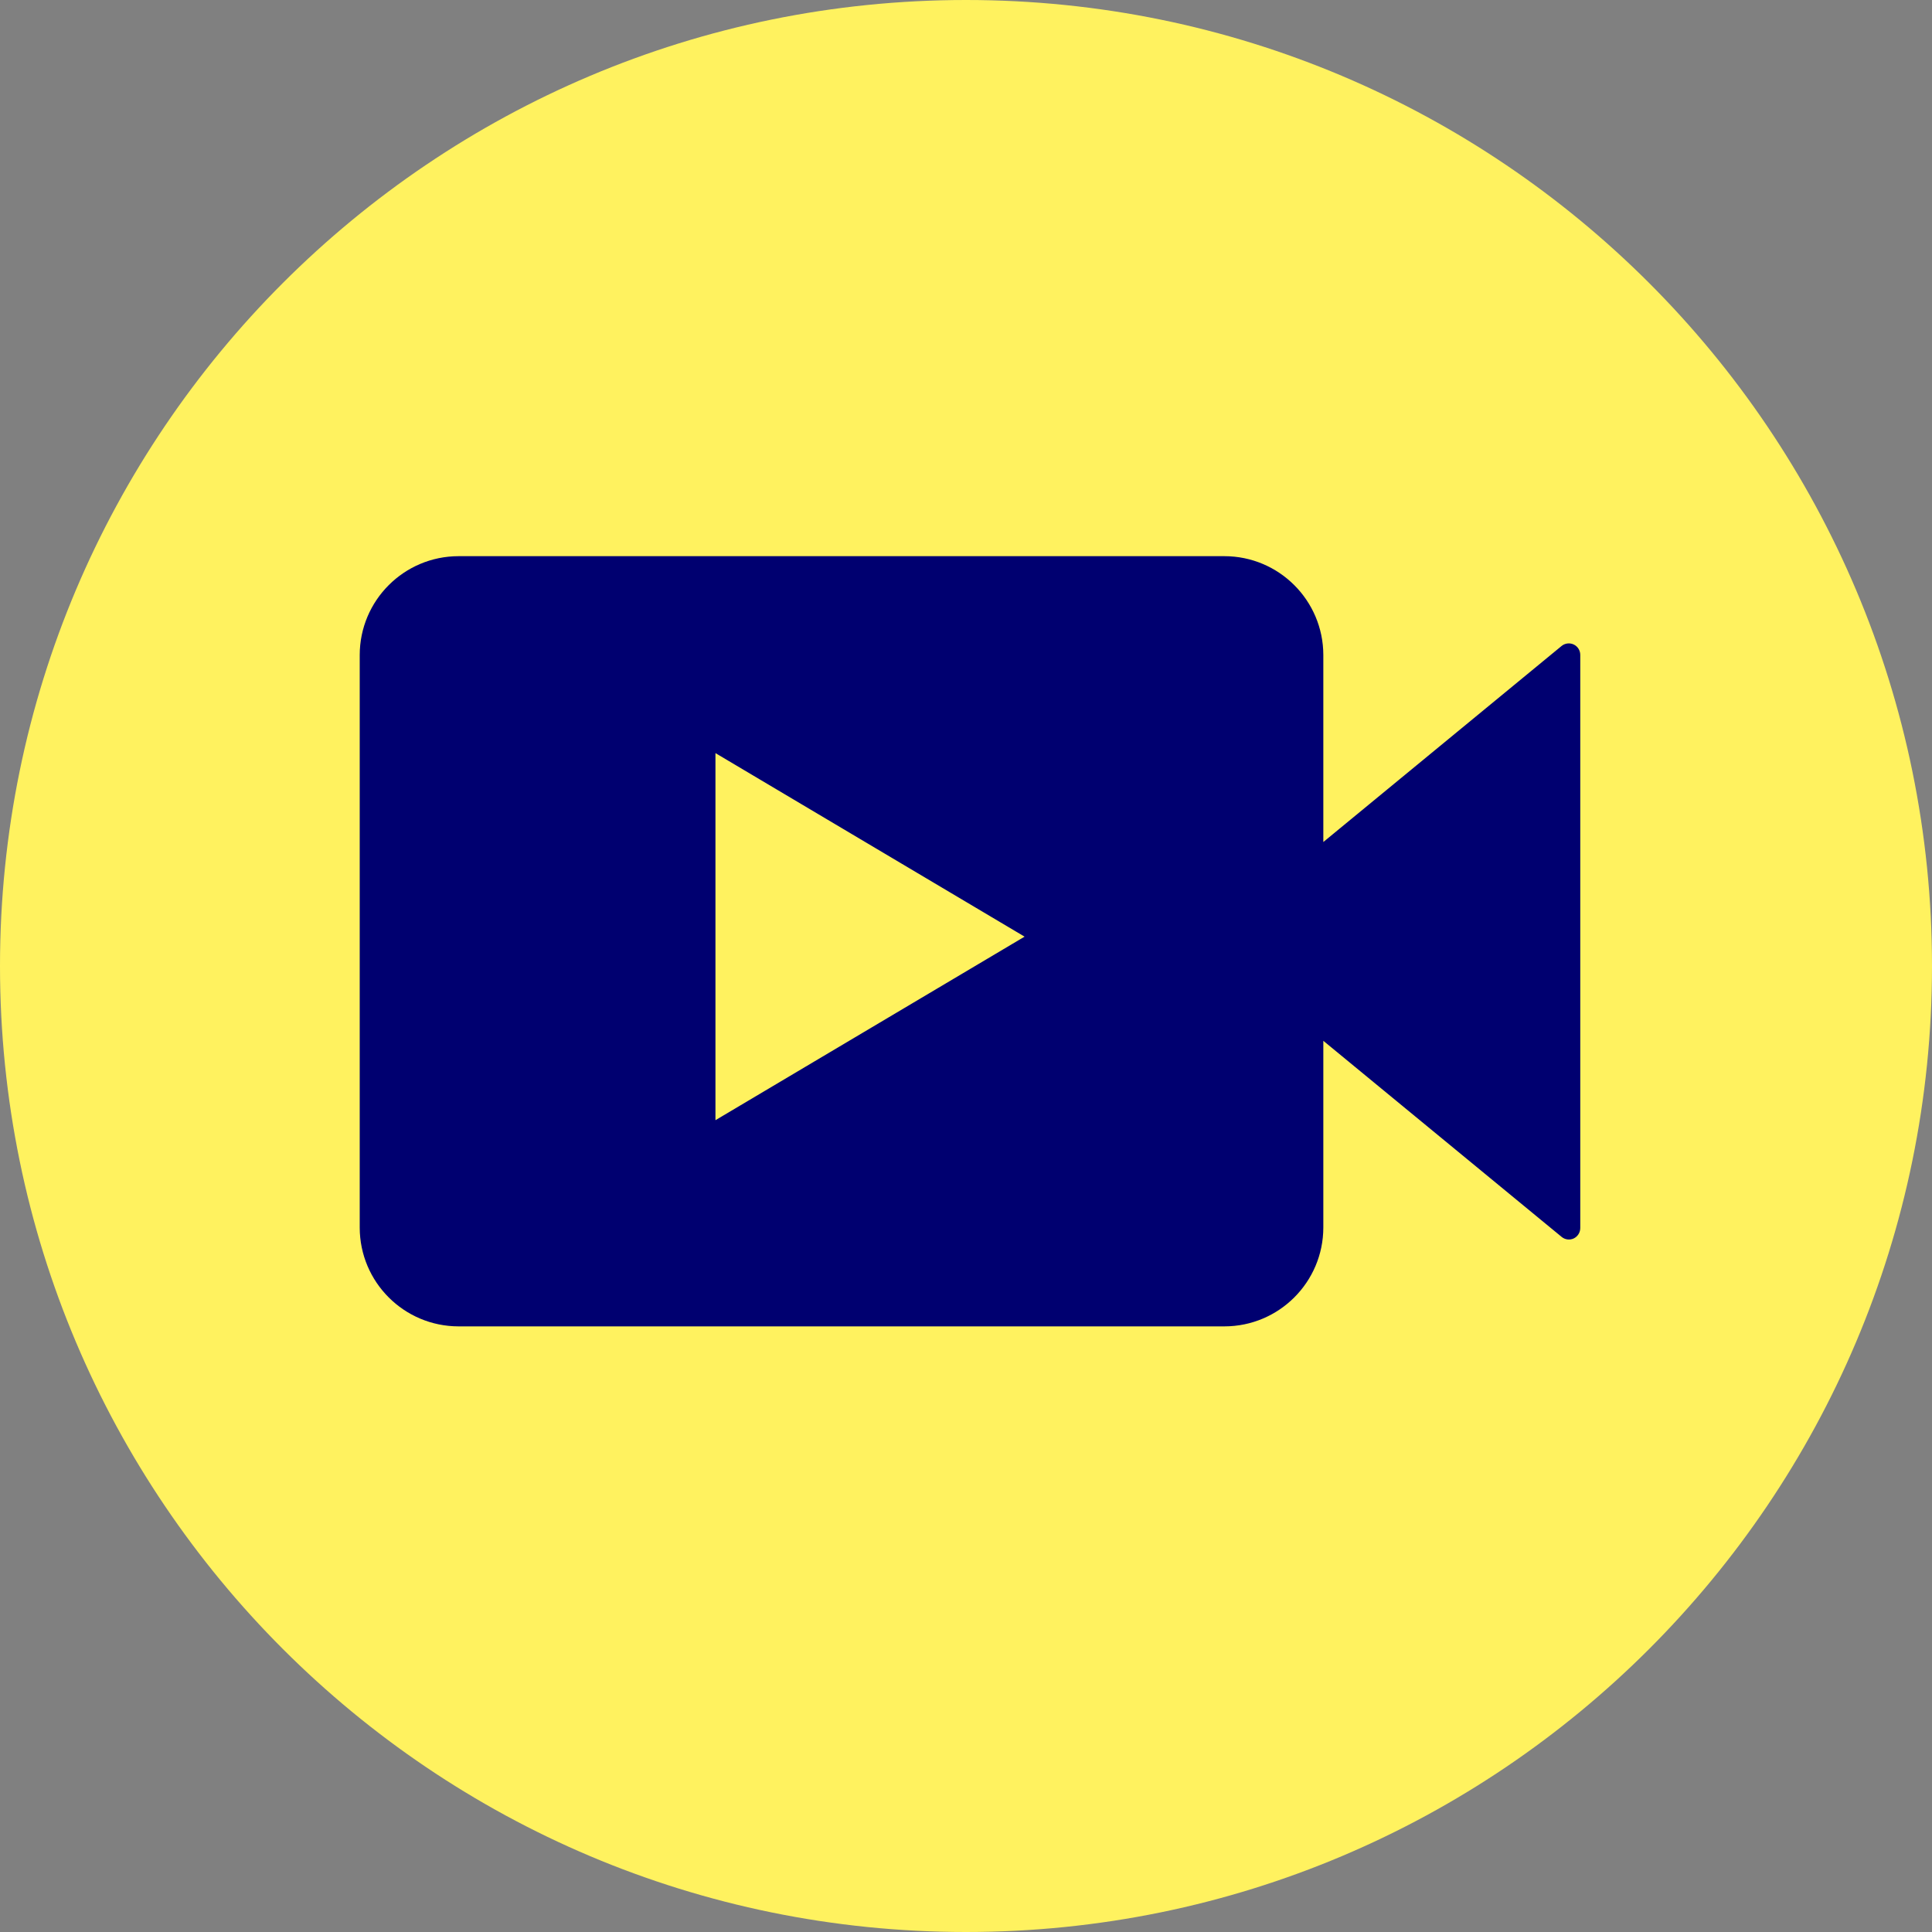
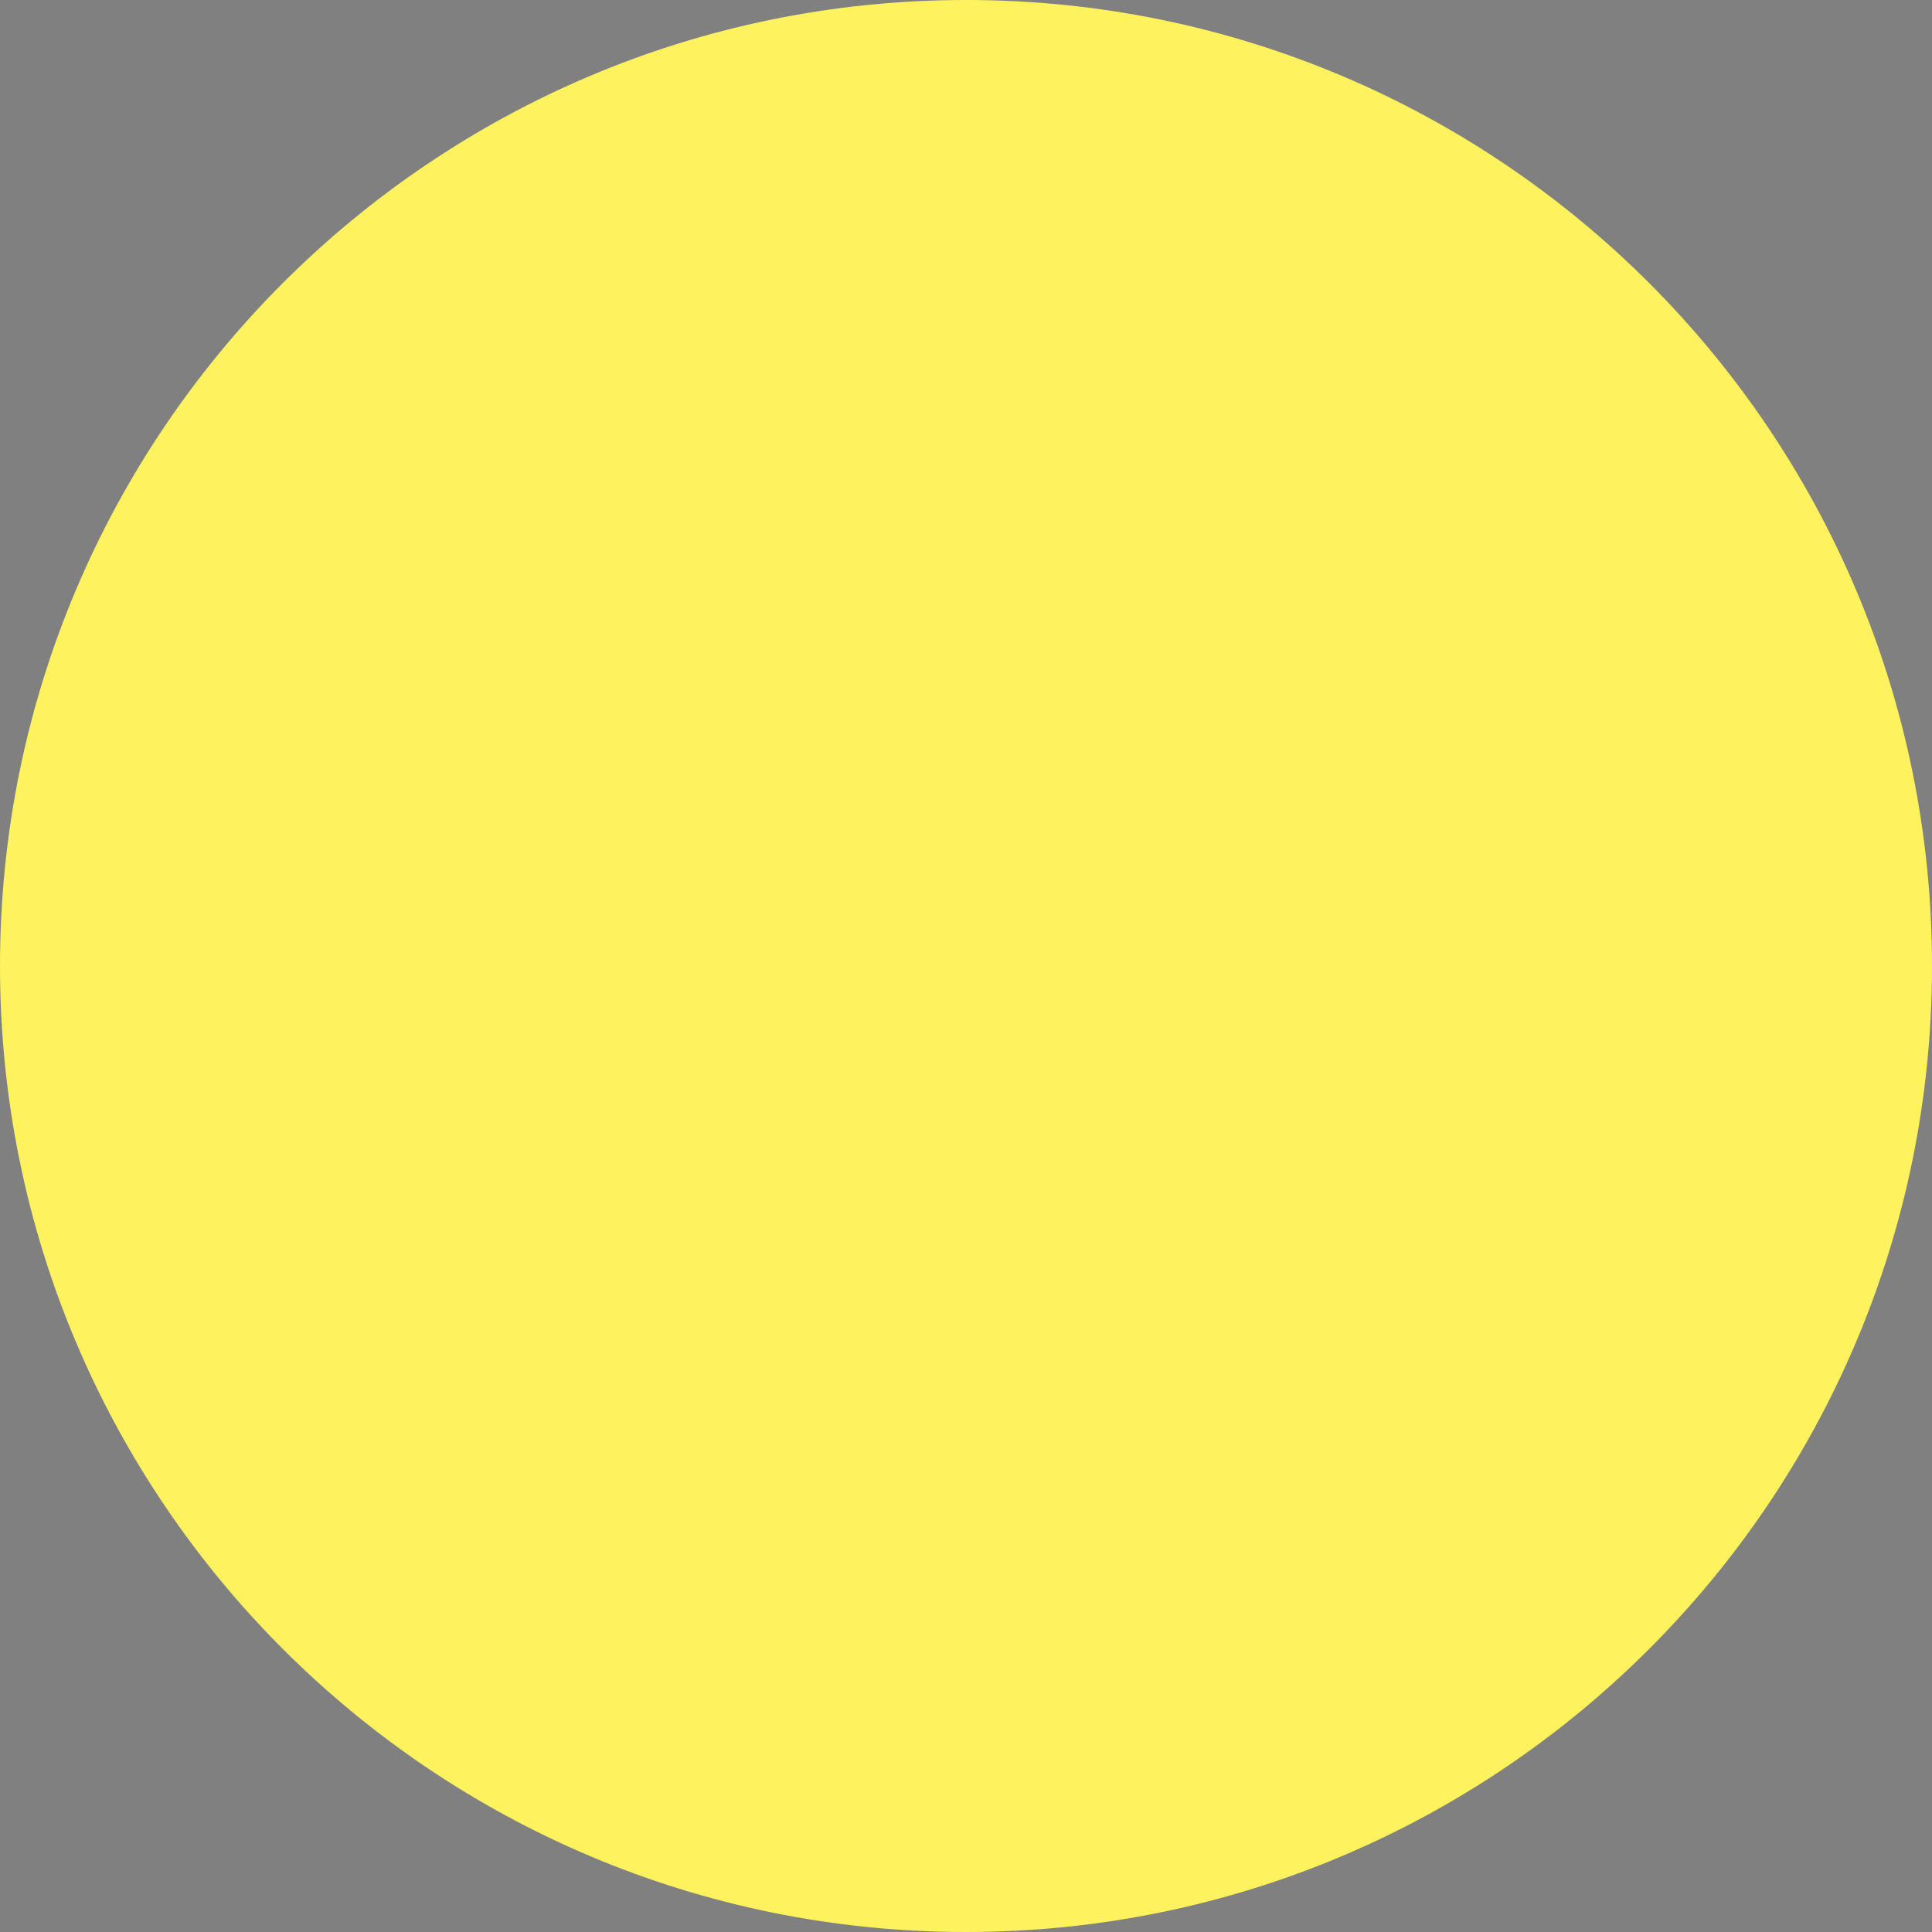
<svg xmlns="http://www.w3.org/2000/svg" fill="none" viewBox="0 0 104 104" height="104" width="104">
  <rect x="0" y="0" width="104" height="104" fill="#808080" stroke="none" />
  <path fill="#FFF25F" d="M52 104C80.719 104 104 80.719 104 52C104 23.281 80.719 0 52 0C23.281 0 0 23.281 0 52C0 80.719 23.281 104 52 104Z" clip-rule="evenodd" fill-rule="evenodd" />
-   <path fill="#000070" d="M65.909 29.939C68.848 29.941 71.231 32.323 71.235 35.262V45.326L84.058 34.775C84.242 34.623 84.497 34.592 84.713 34.693C84.929 34.795 85.066 35.013 85.066 35.252V66.105C85.066 66.343 84.93 66.561 84.716 66.665C84.5 66.767 84.245 66.734 84.061 66.581L71.235 56.027V66.077C71.231 69.016 68.848 71.397 65.909 71.399H24.687C21.748 71.397 19.366 69.016 19.364 66.077V35.262C19.366 32.323 21.748 29.941 24.687 29.939H65.909ZM38.513 40.54V60.3L55.153 50.42L38.513 40.54Z" clip-rule="evenodd" fill-rule="evenodd" />
</svg>